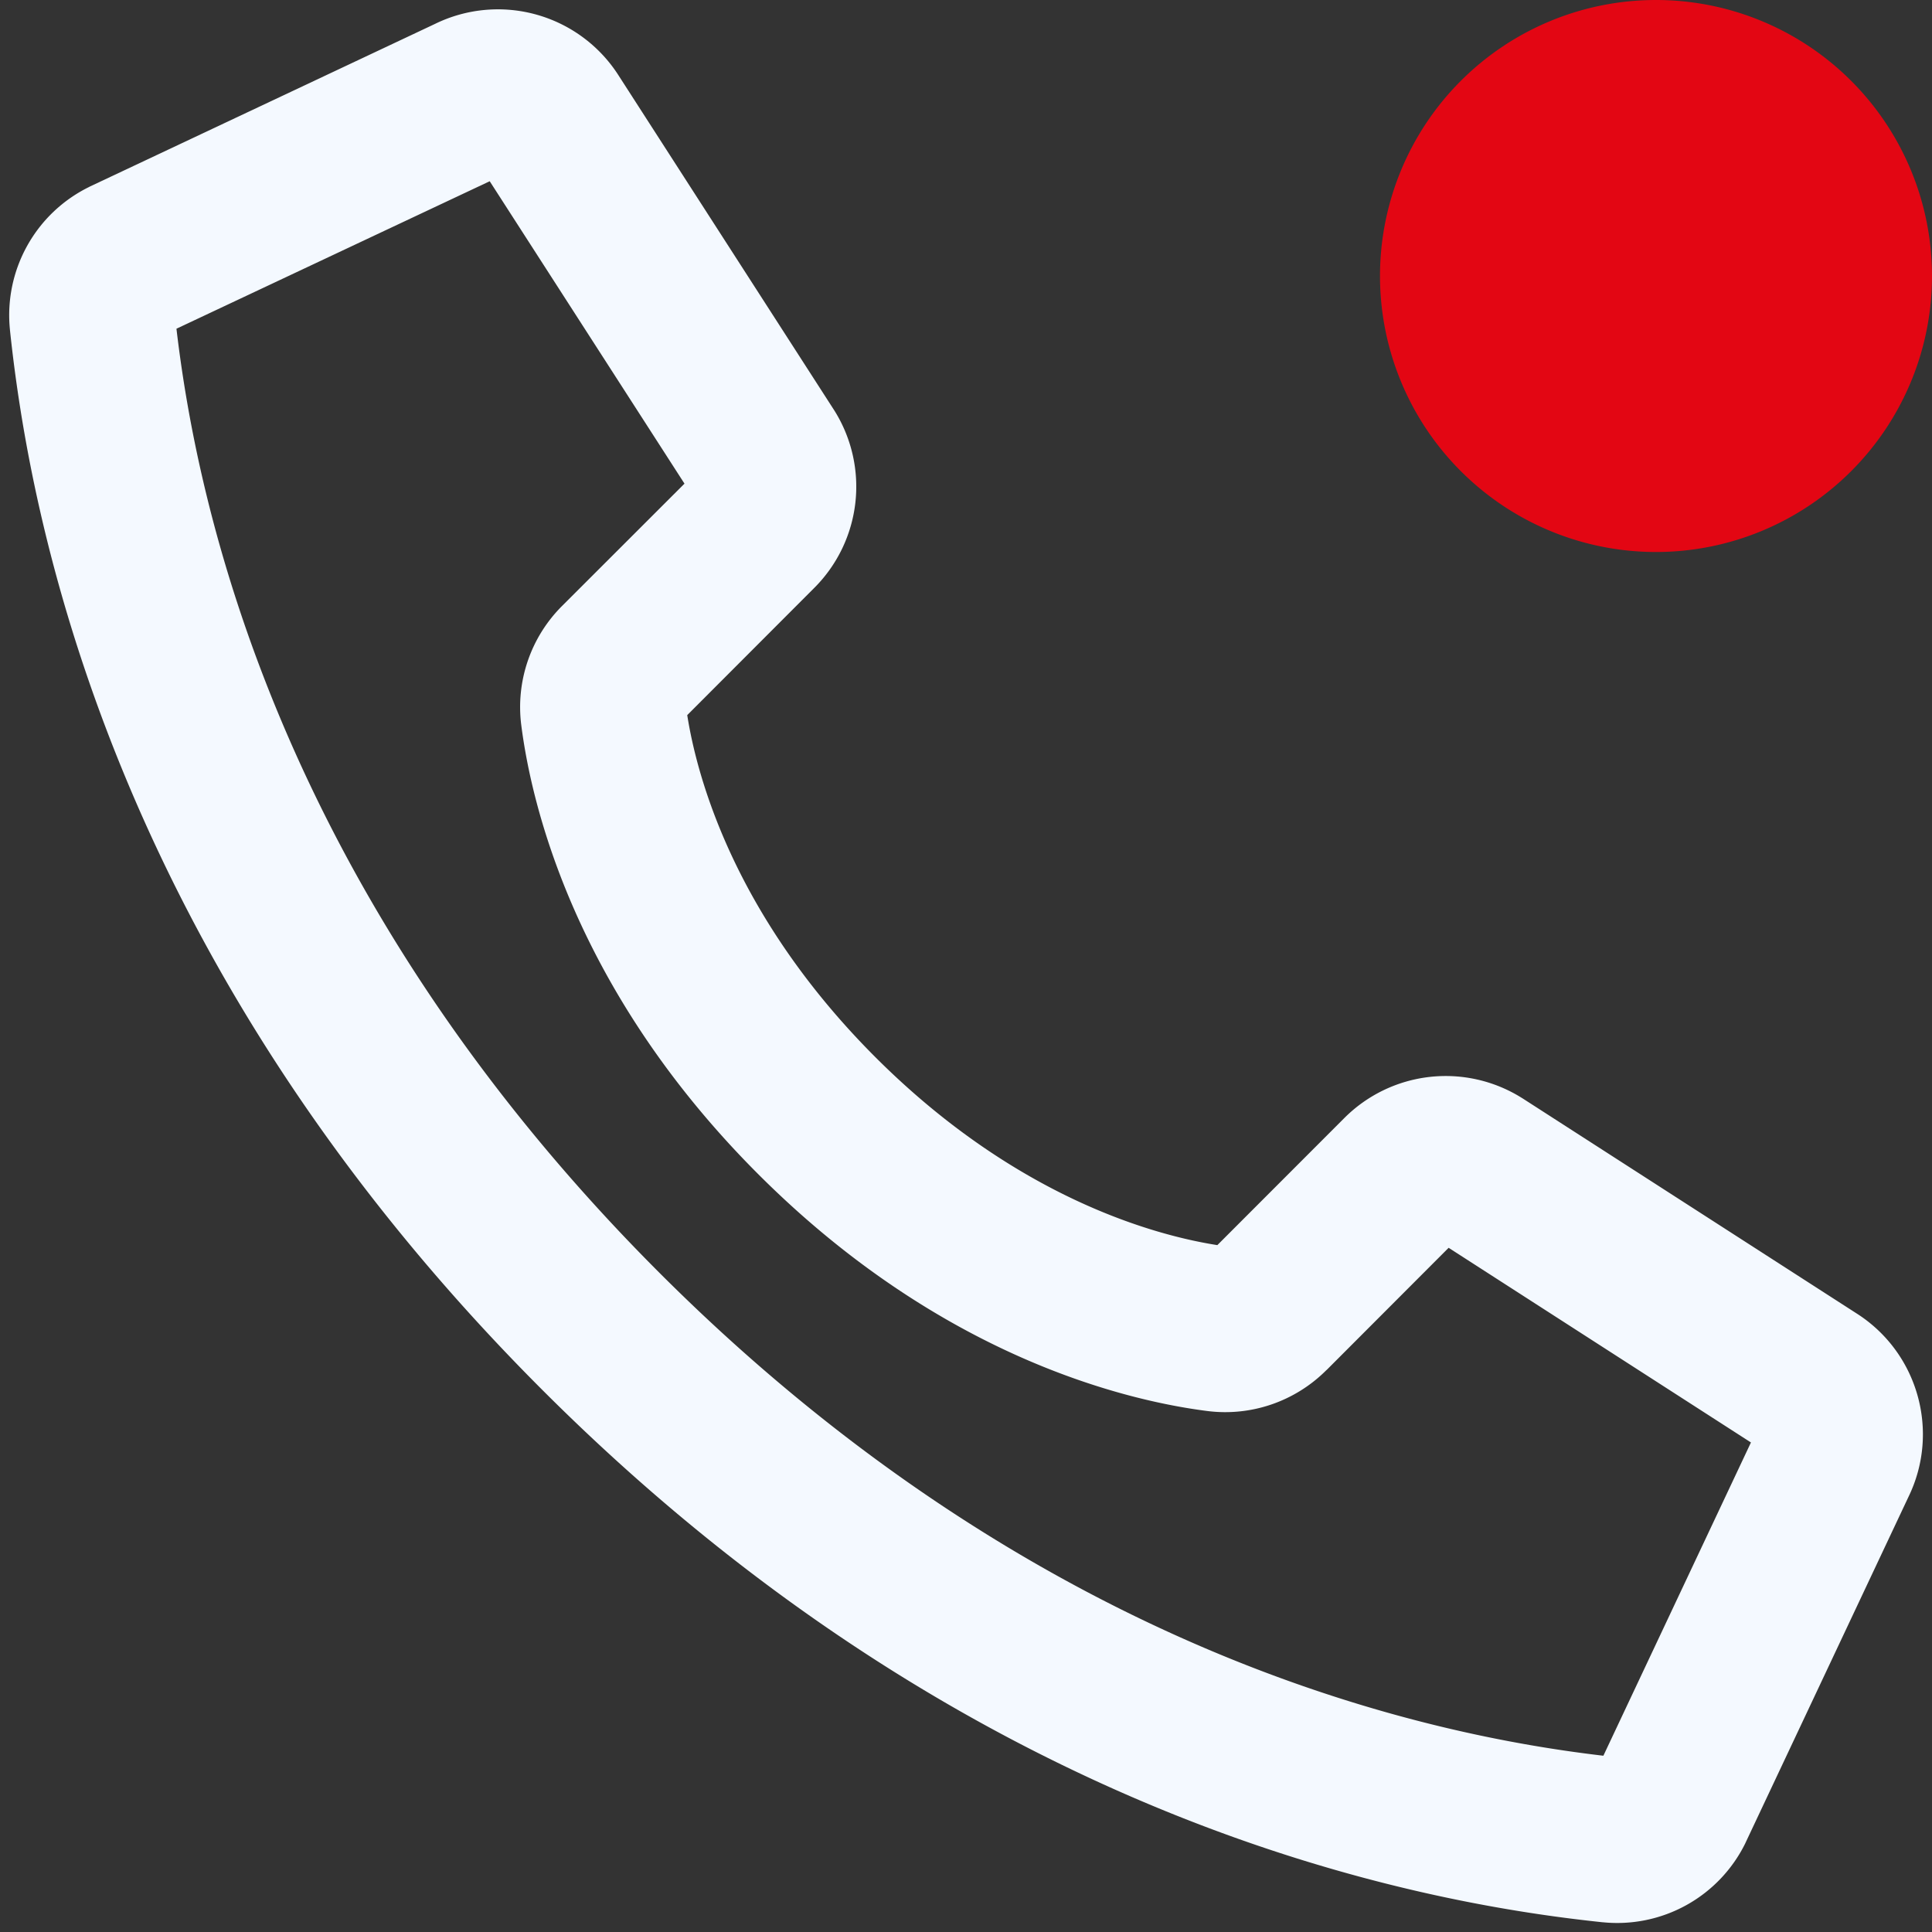
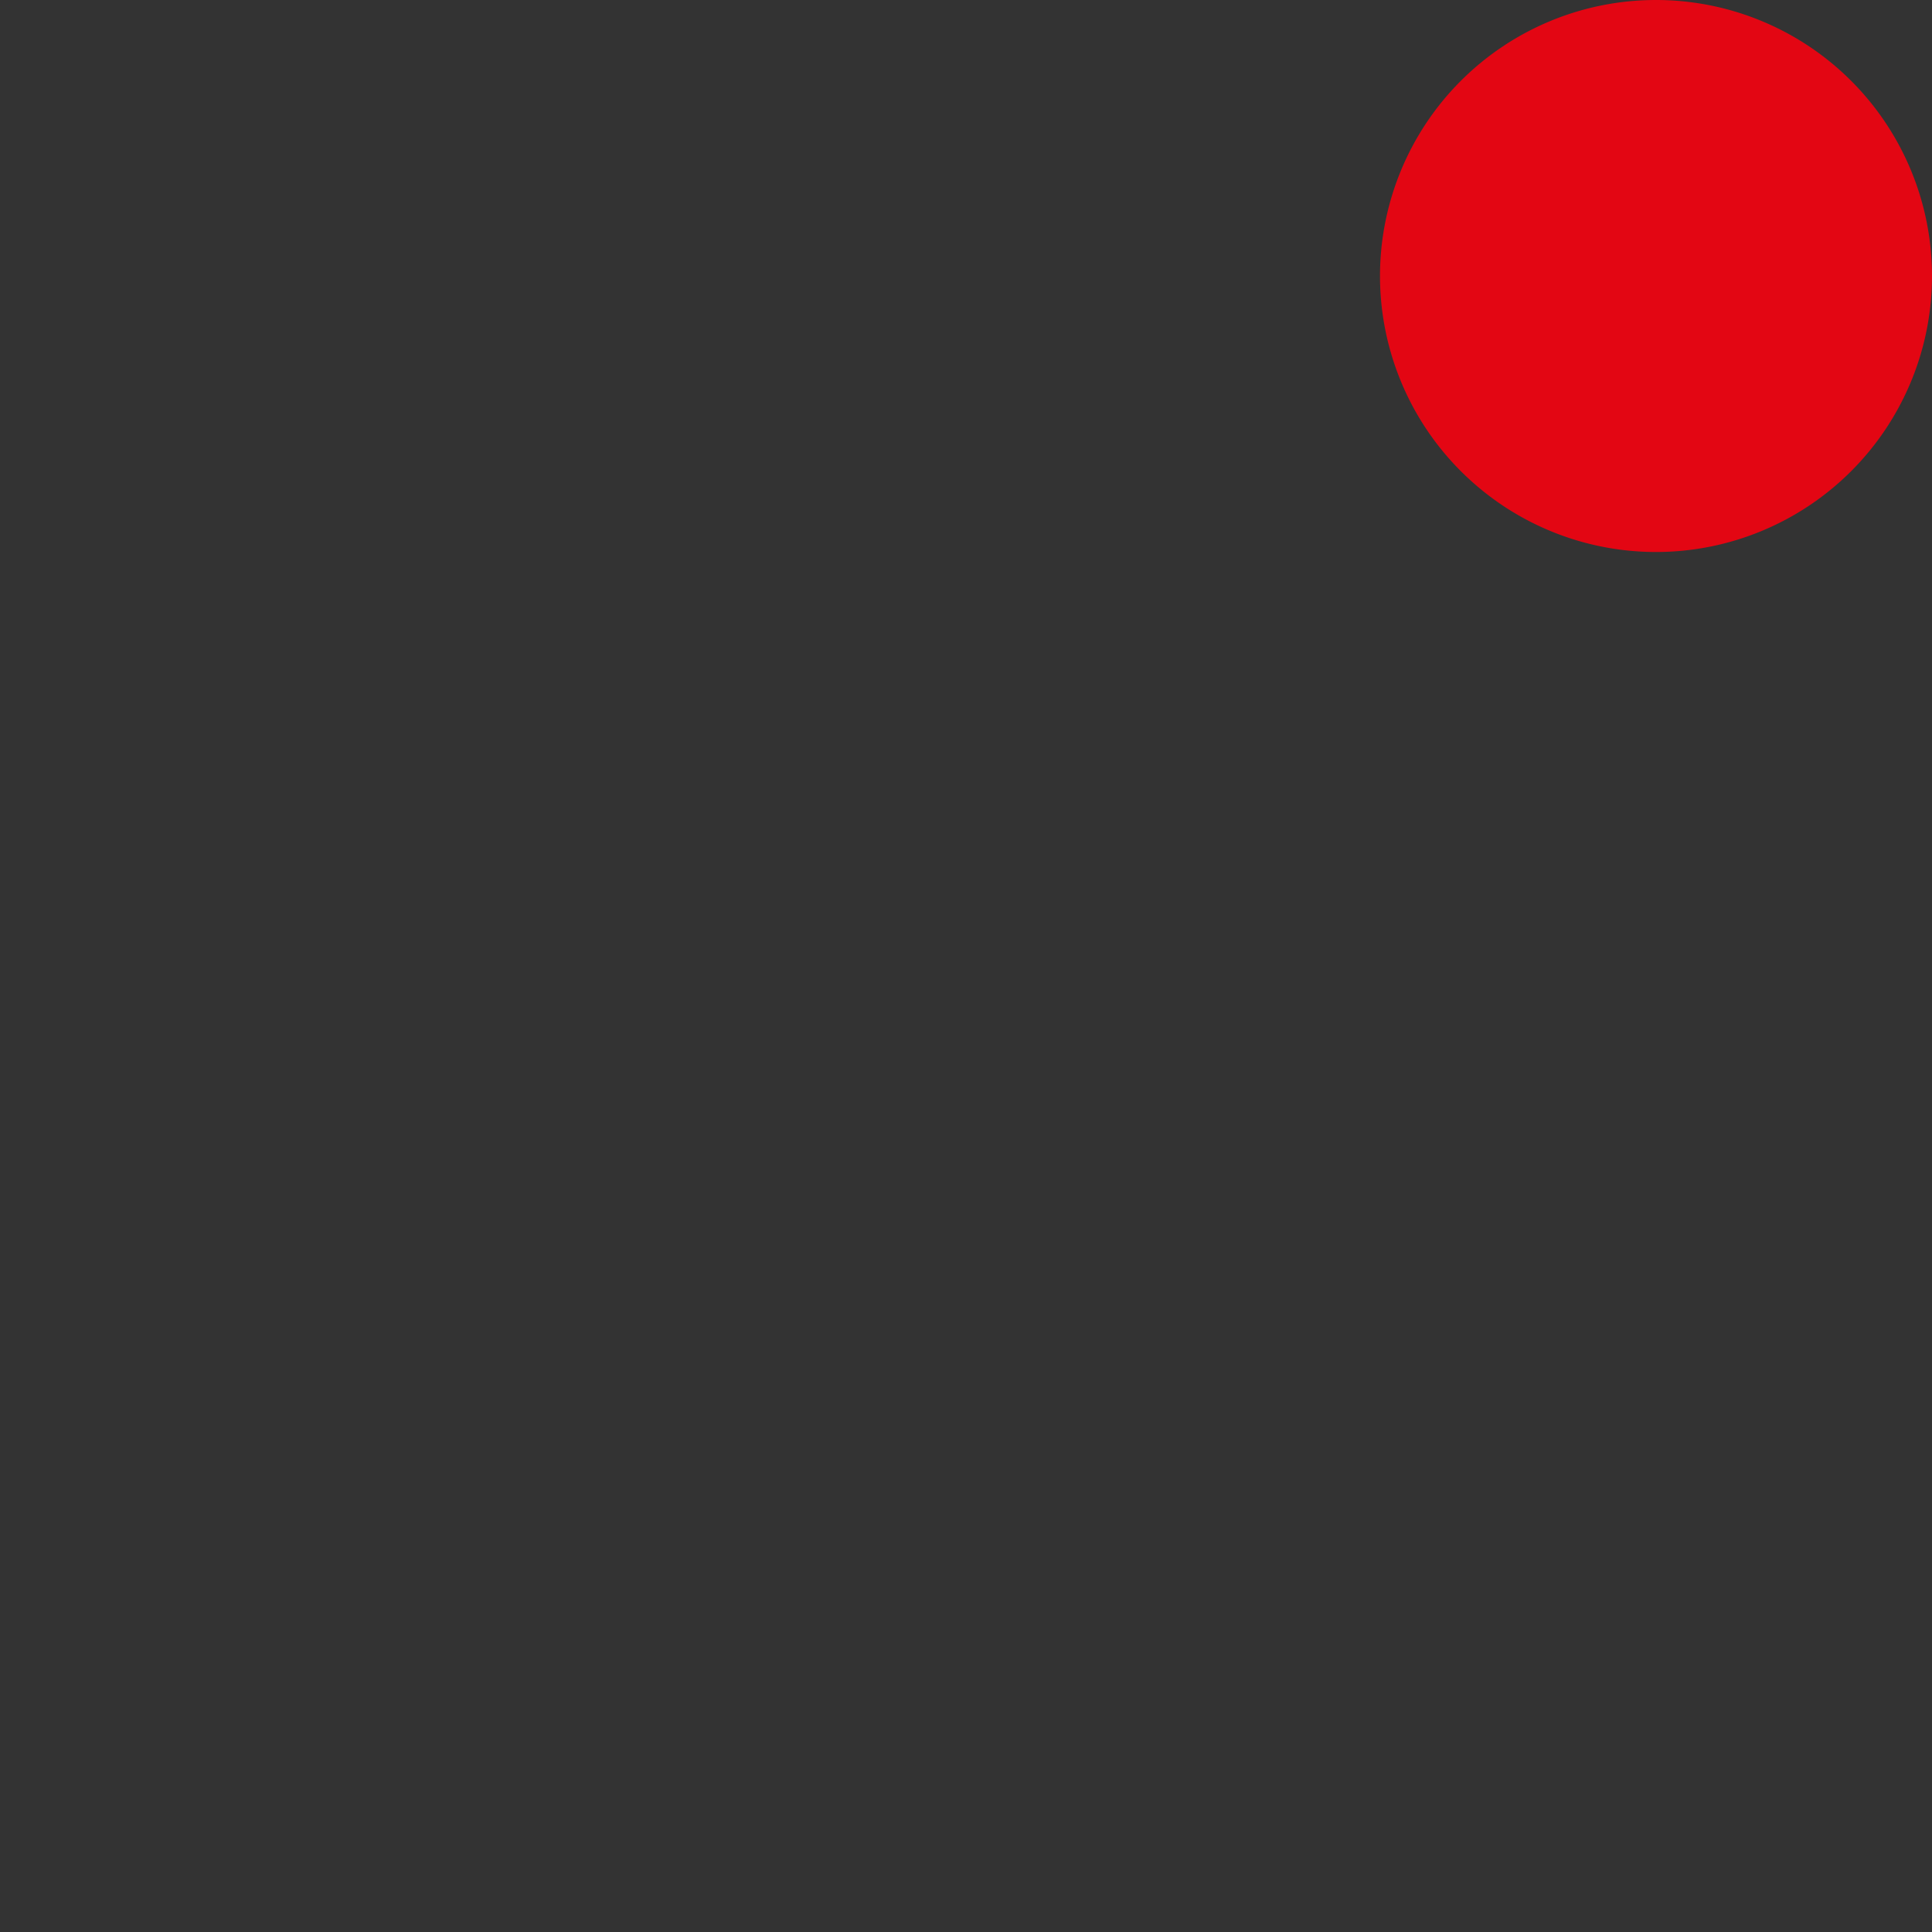
<svg xmlns="http://www.w3.org/2000/svg" width="21" height="21" viewBox="0 0 21 21" fill="none">
  <rect x="0" y="0" width="21" height="21" fill="#333333" stroke="none" />
-   <path fill-rule="evenodd" clip-rule="evenodd" d="M6.728.827l2.343 3.638a1.556 1.556 0 01-.22 1.925L7.47 7.773c.104.661.504 2.176 2.044 3.717 1.54 1.54 3.056 1.94 3.718 2.044l1.382-1.383a1.557 1.557 0 011.926-.218l.01.006 3.628 2.336c.67.425.913 1.286.565 1.998l-1.769 3.755-.003.007a1.552 1.552 0 01-1.55.859h-.003c-1.996-.21-6.813-1.077-11.523-5.786C1.184 10.398.318 5.58.108 3.585v-.002a1.552 1.552 0 01.859-1.55l.007-.004L4.728.26a1.556 1.556 0 012 .567zm.724 6.826v.001zM5.323 1.97L1.918 3.573c.217 1.85 1.067 6.079 5.25 10.262 4.182 4.182 8.41 5.032 10.26 5.249l1.604-3.405-3.286-2.116-1.326 1.328-.002.001c-.34.341-.818.506-1.296.445-.872-.111-2.891-.584-4.881-2.575-1.99-1.99-2.464-4.008-2.575-4.88a1.552 1.552 0 01.445-1.297l.001-.001L7.44 5.257 5.323 1.97z" fill="#F4F9FF" />
  <path d="M21 3a3 3 0 11-6 0 3 3 0 016 0z" fill="#E30613" />
</svg>